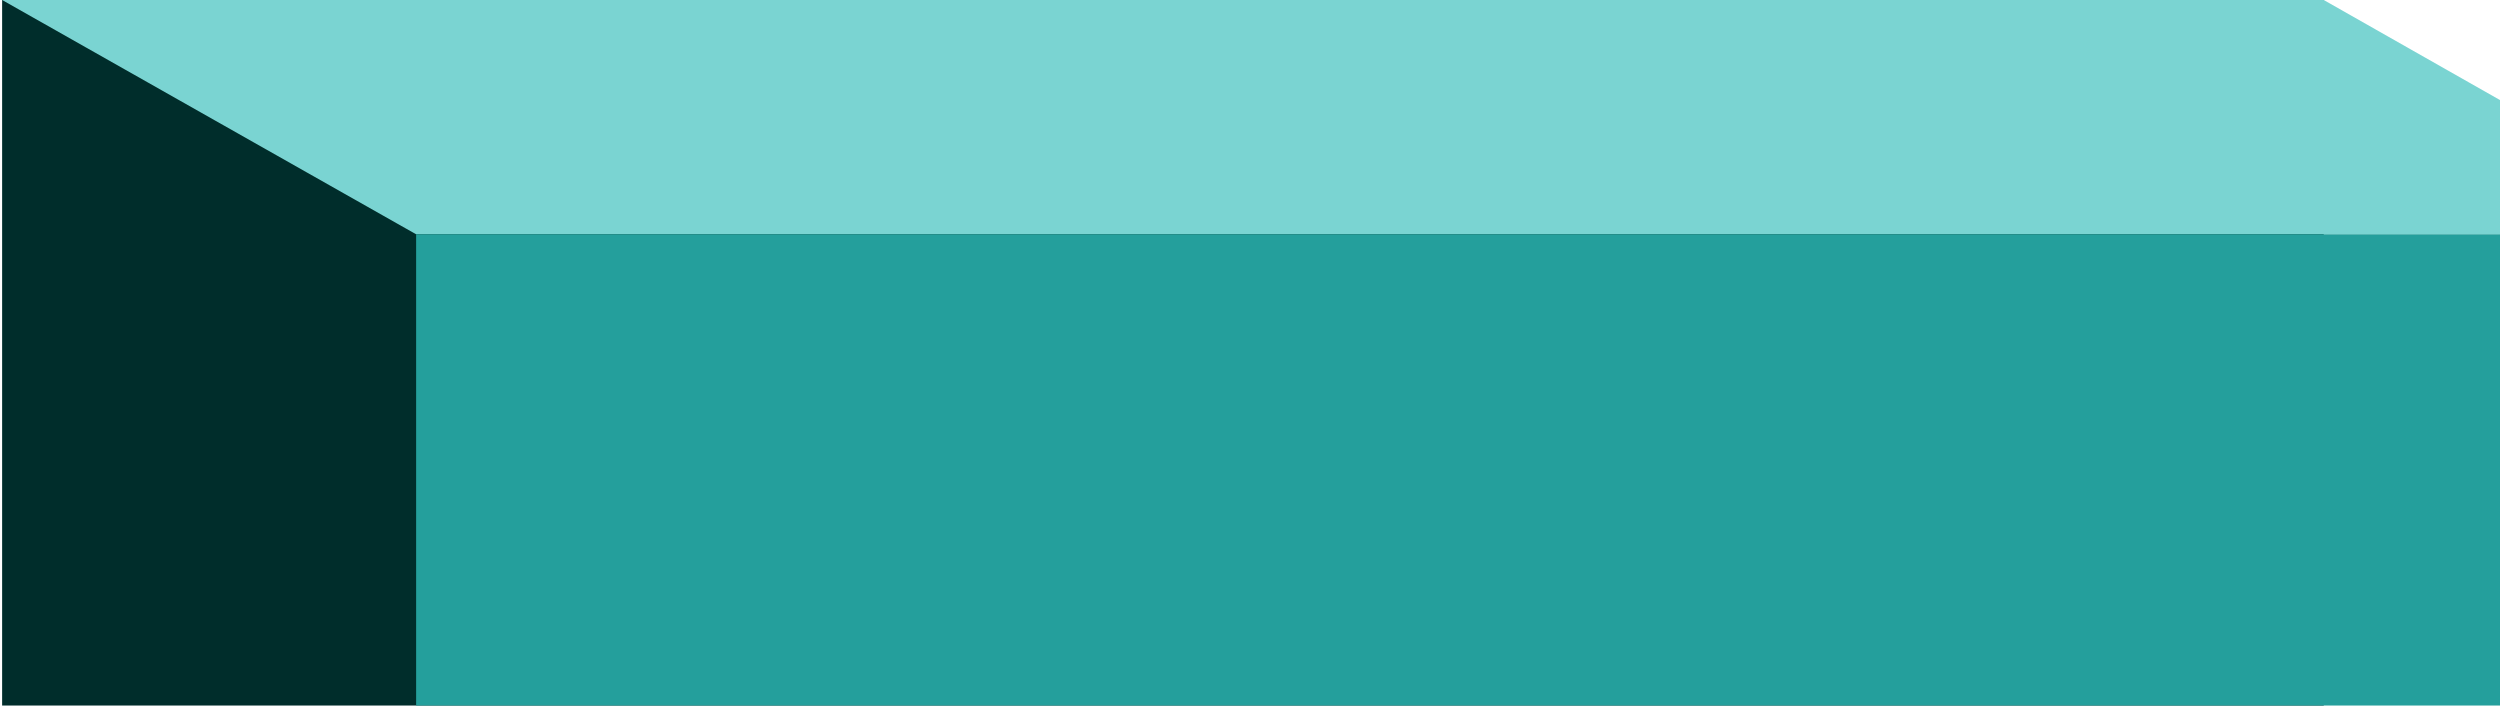
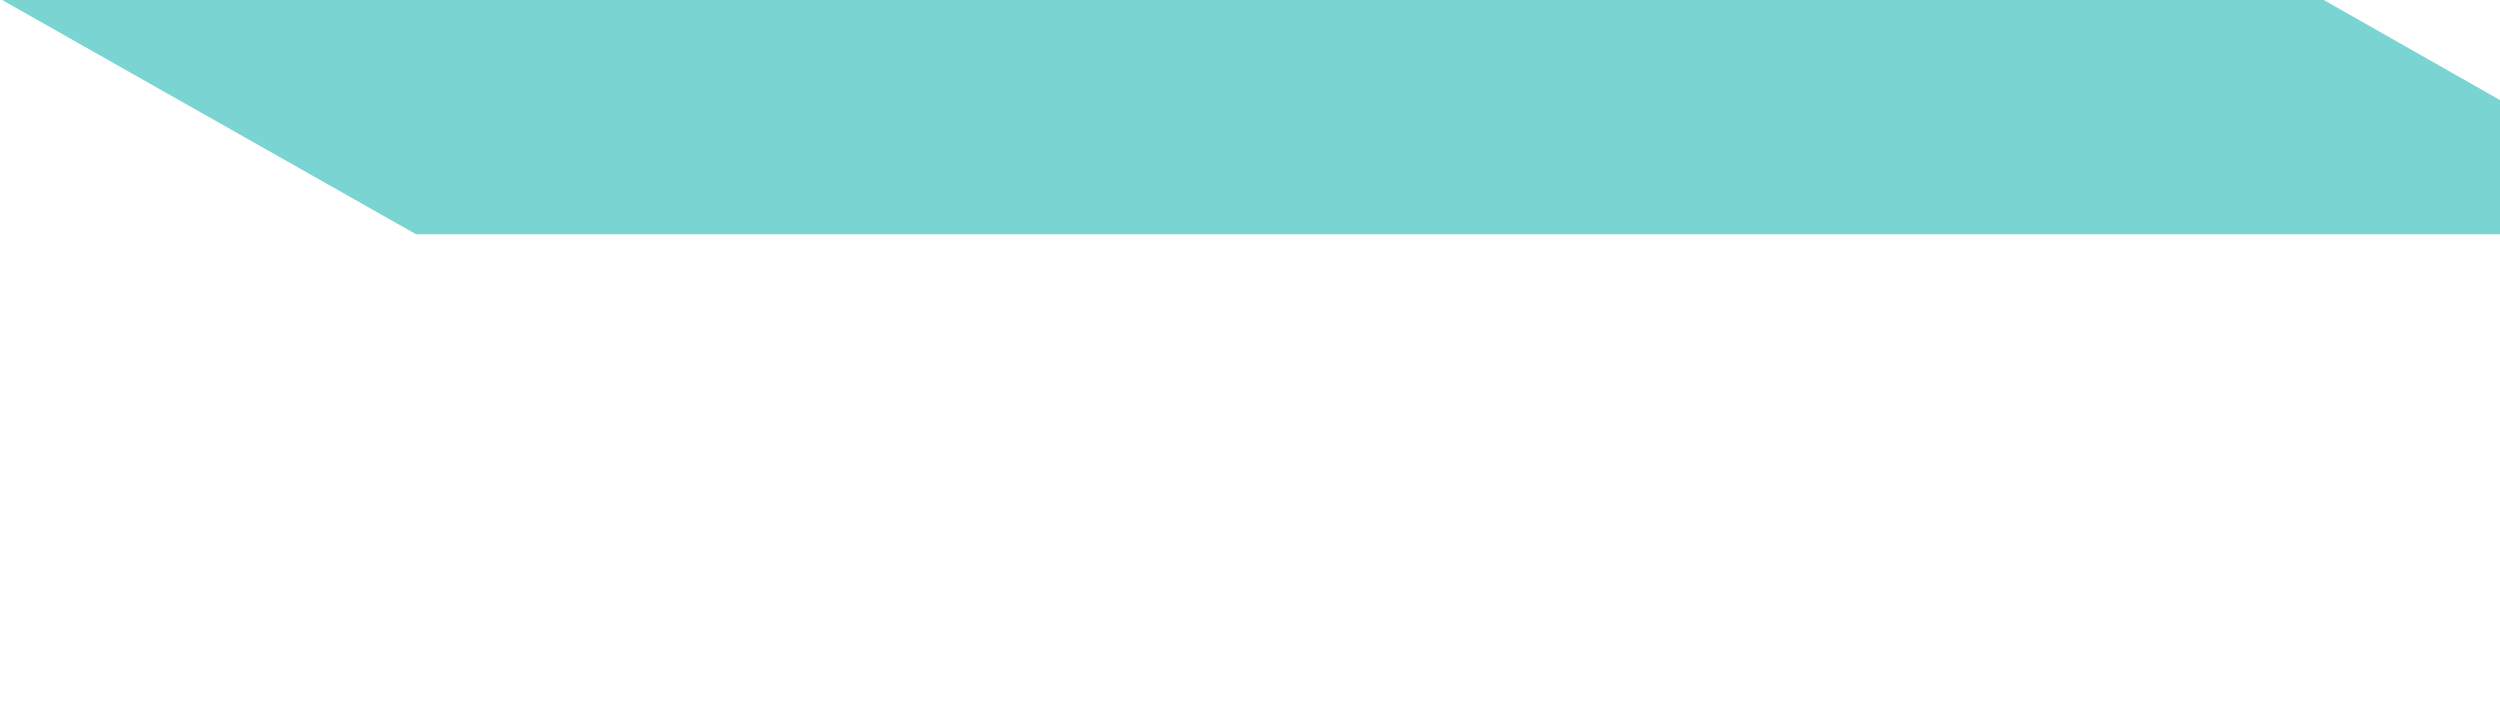
<svg xmlns="http://www.w3.org/2000/svg" width="939" height="265" viewBox="0 0 939 265" fill="none">
-   <path d="M0.797 0H872.797V265H0.797V0Z" fill="#002D2B" />
  <path d="M156.297 88L0.797 0H872.797L1027.8 88H156.297Z" fill="#7AD4D2" />
-   <path d="M156.298 88H1027.8L1029.3 265H156.297L156.298 88Z" fill="#249F9C" />
</svg>